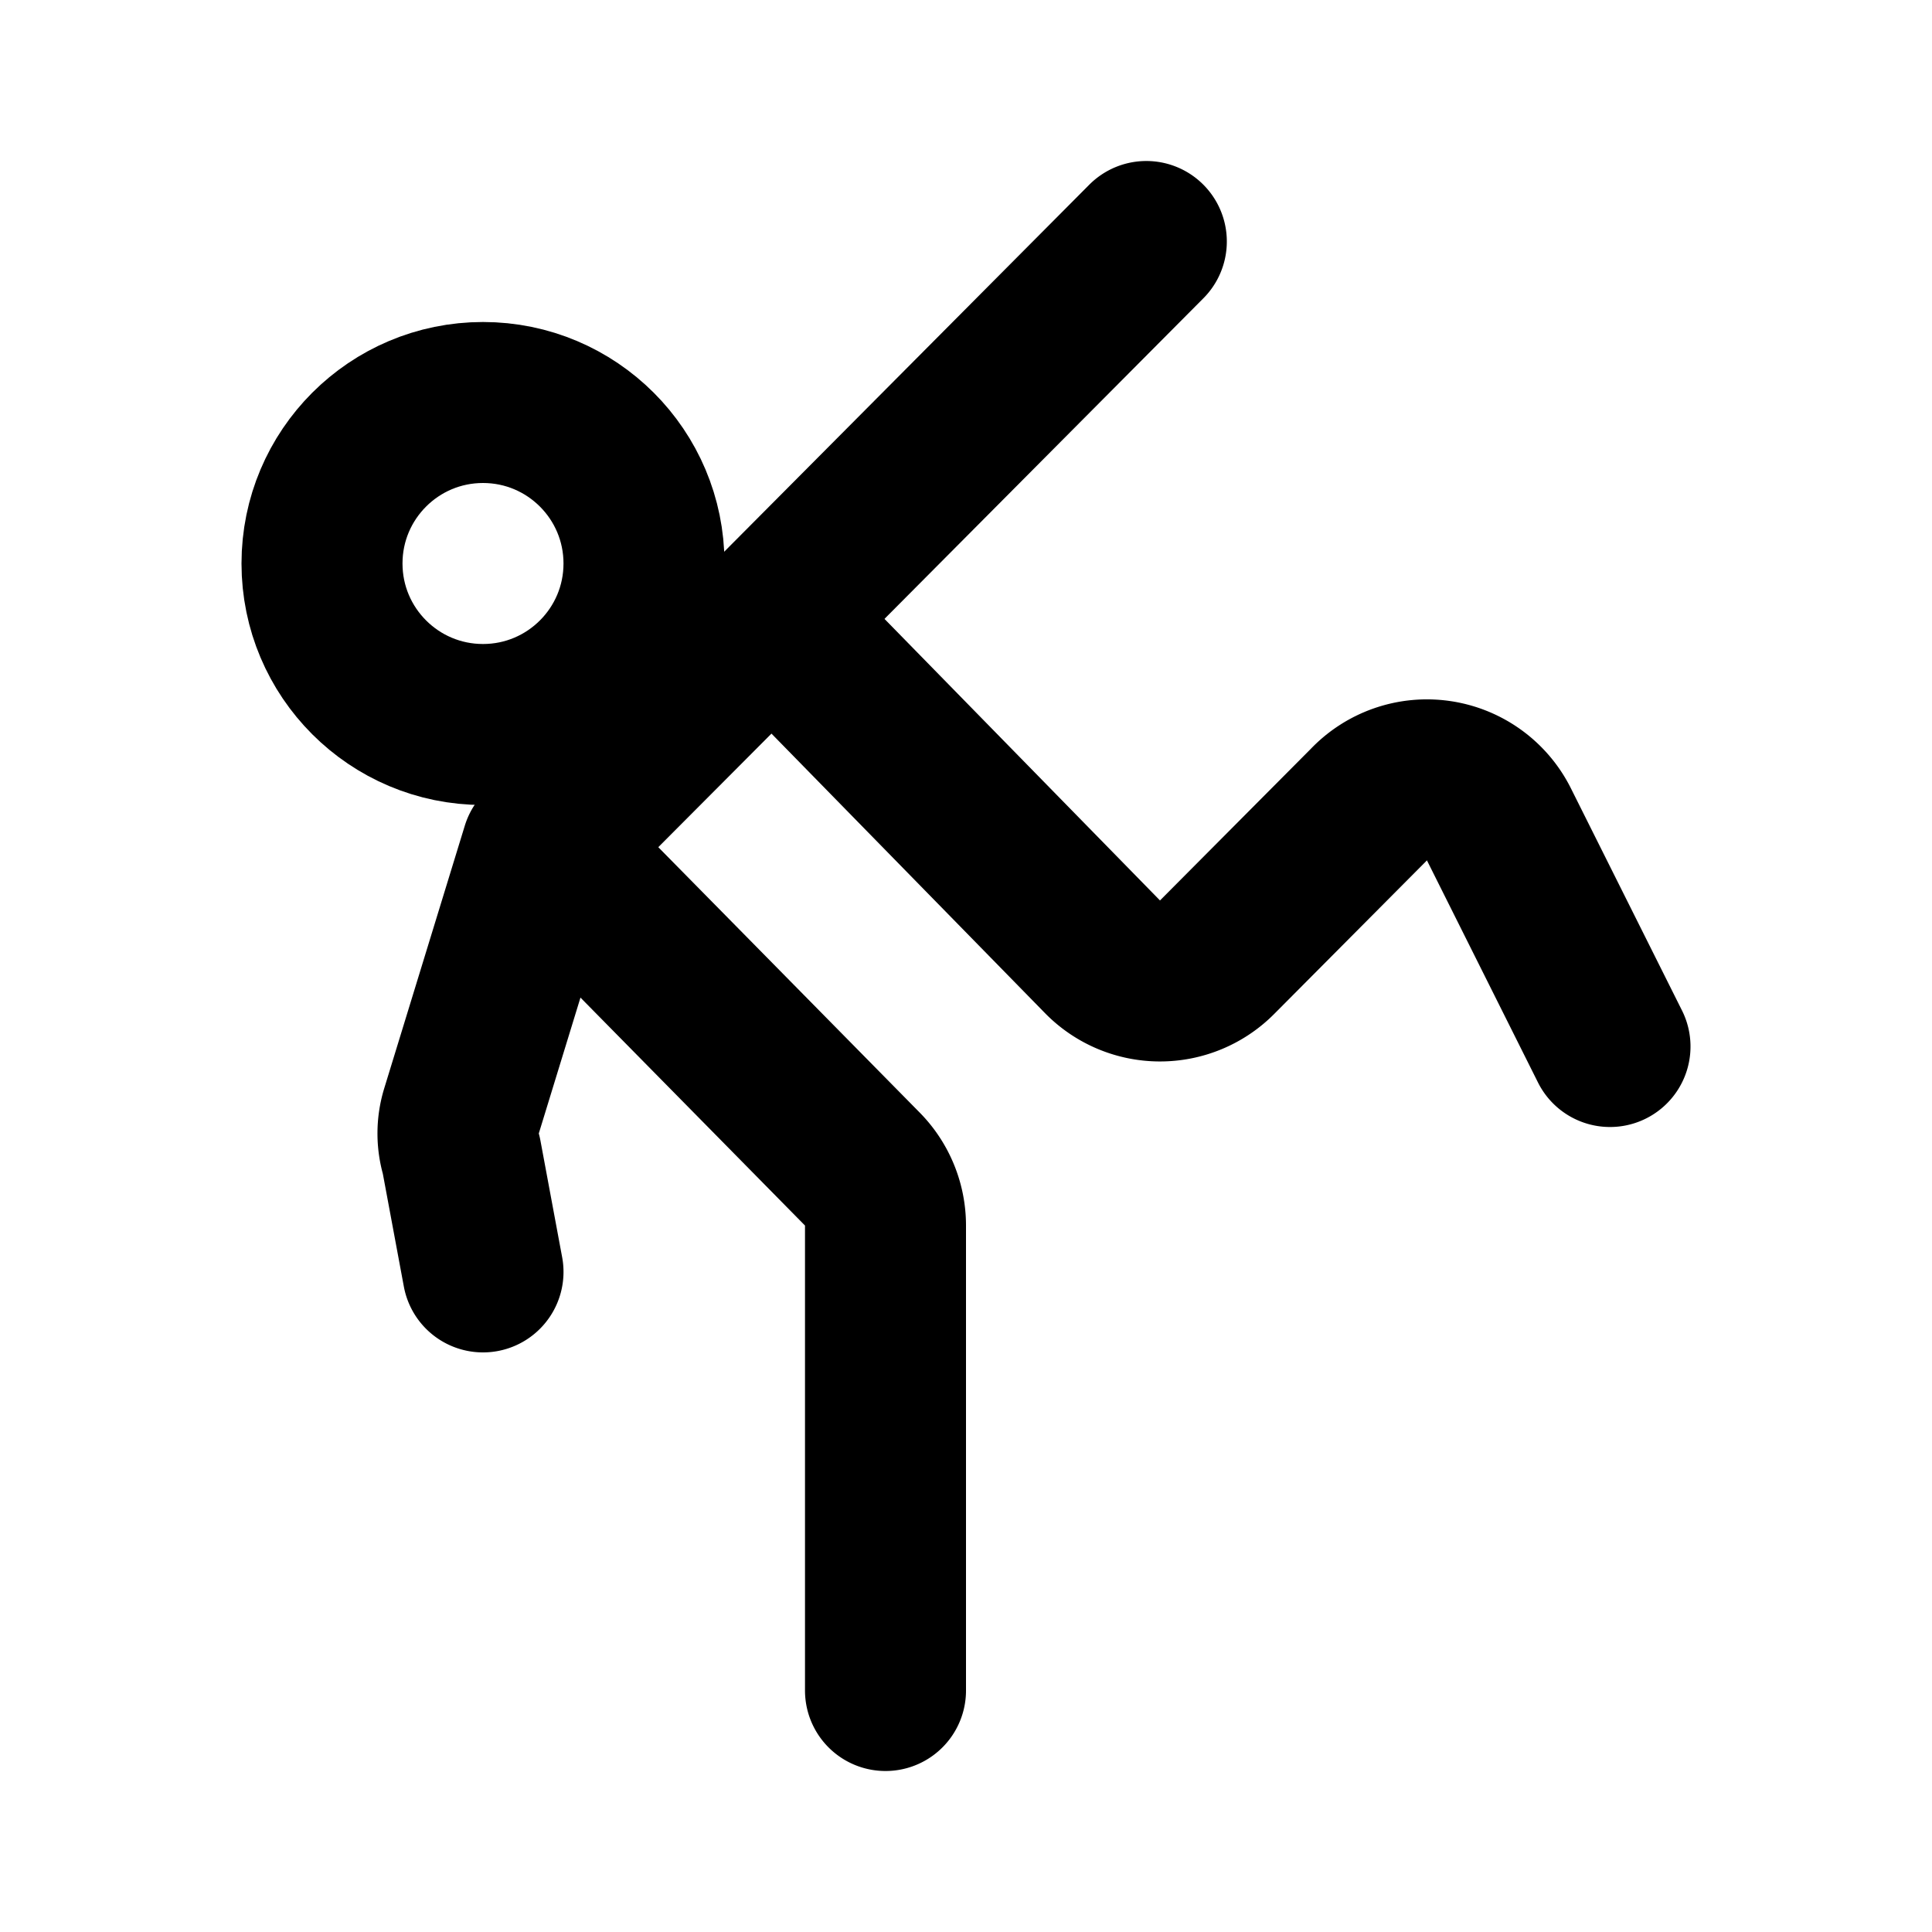
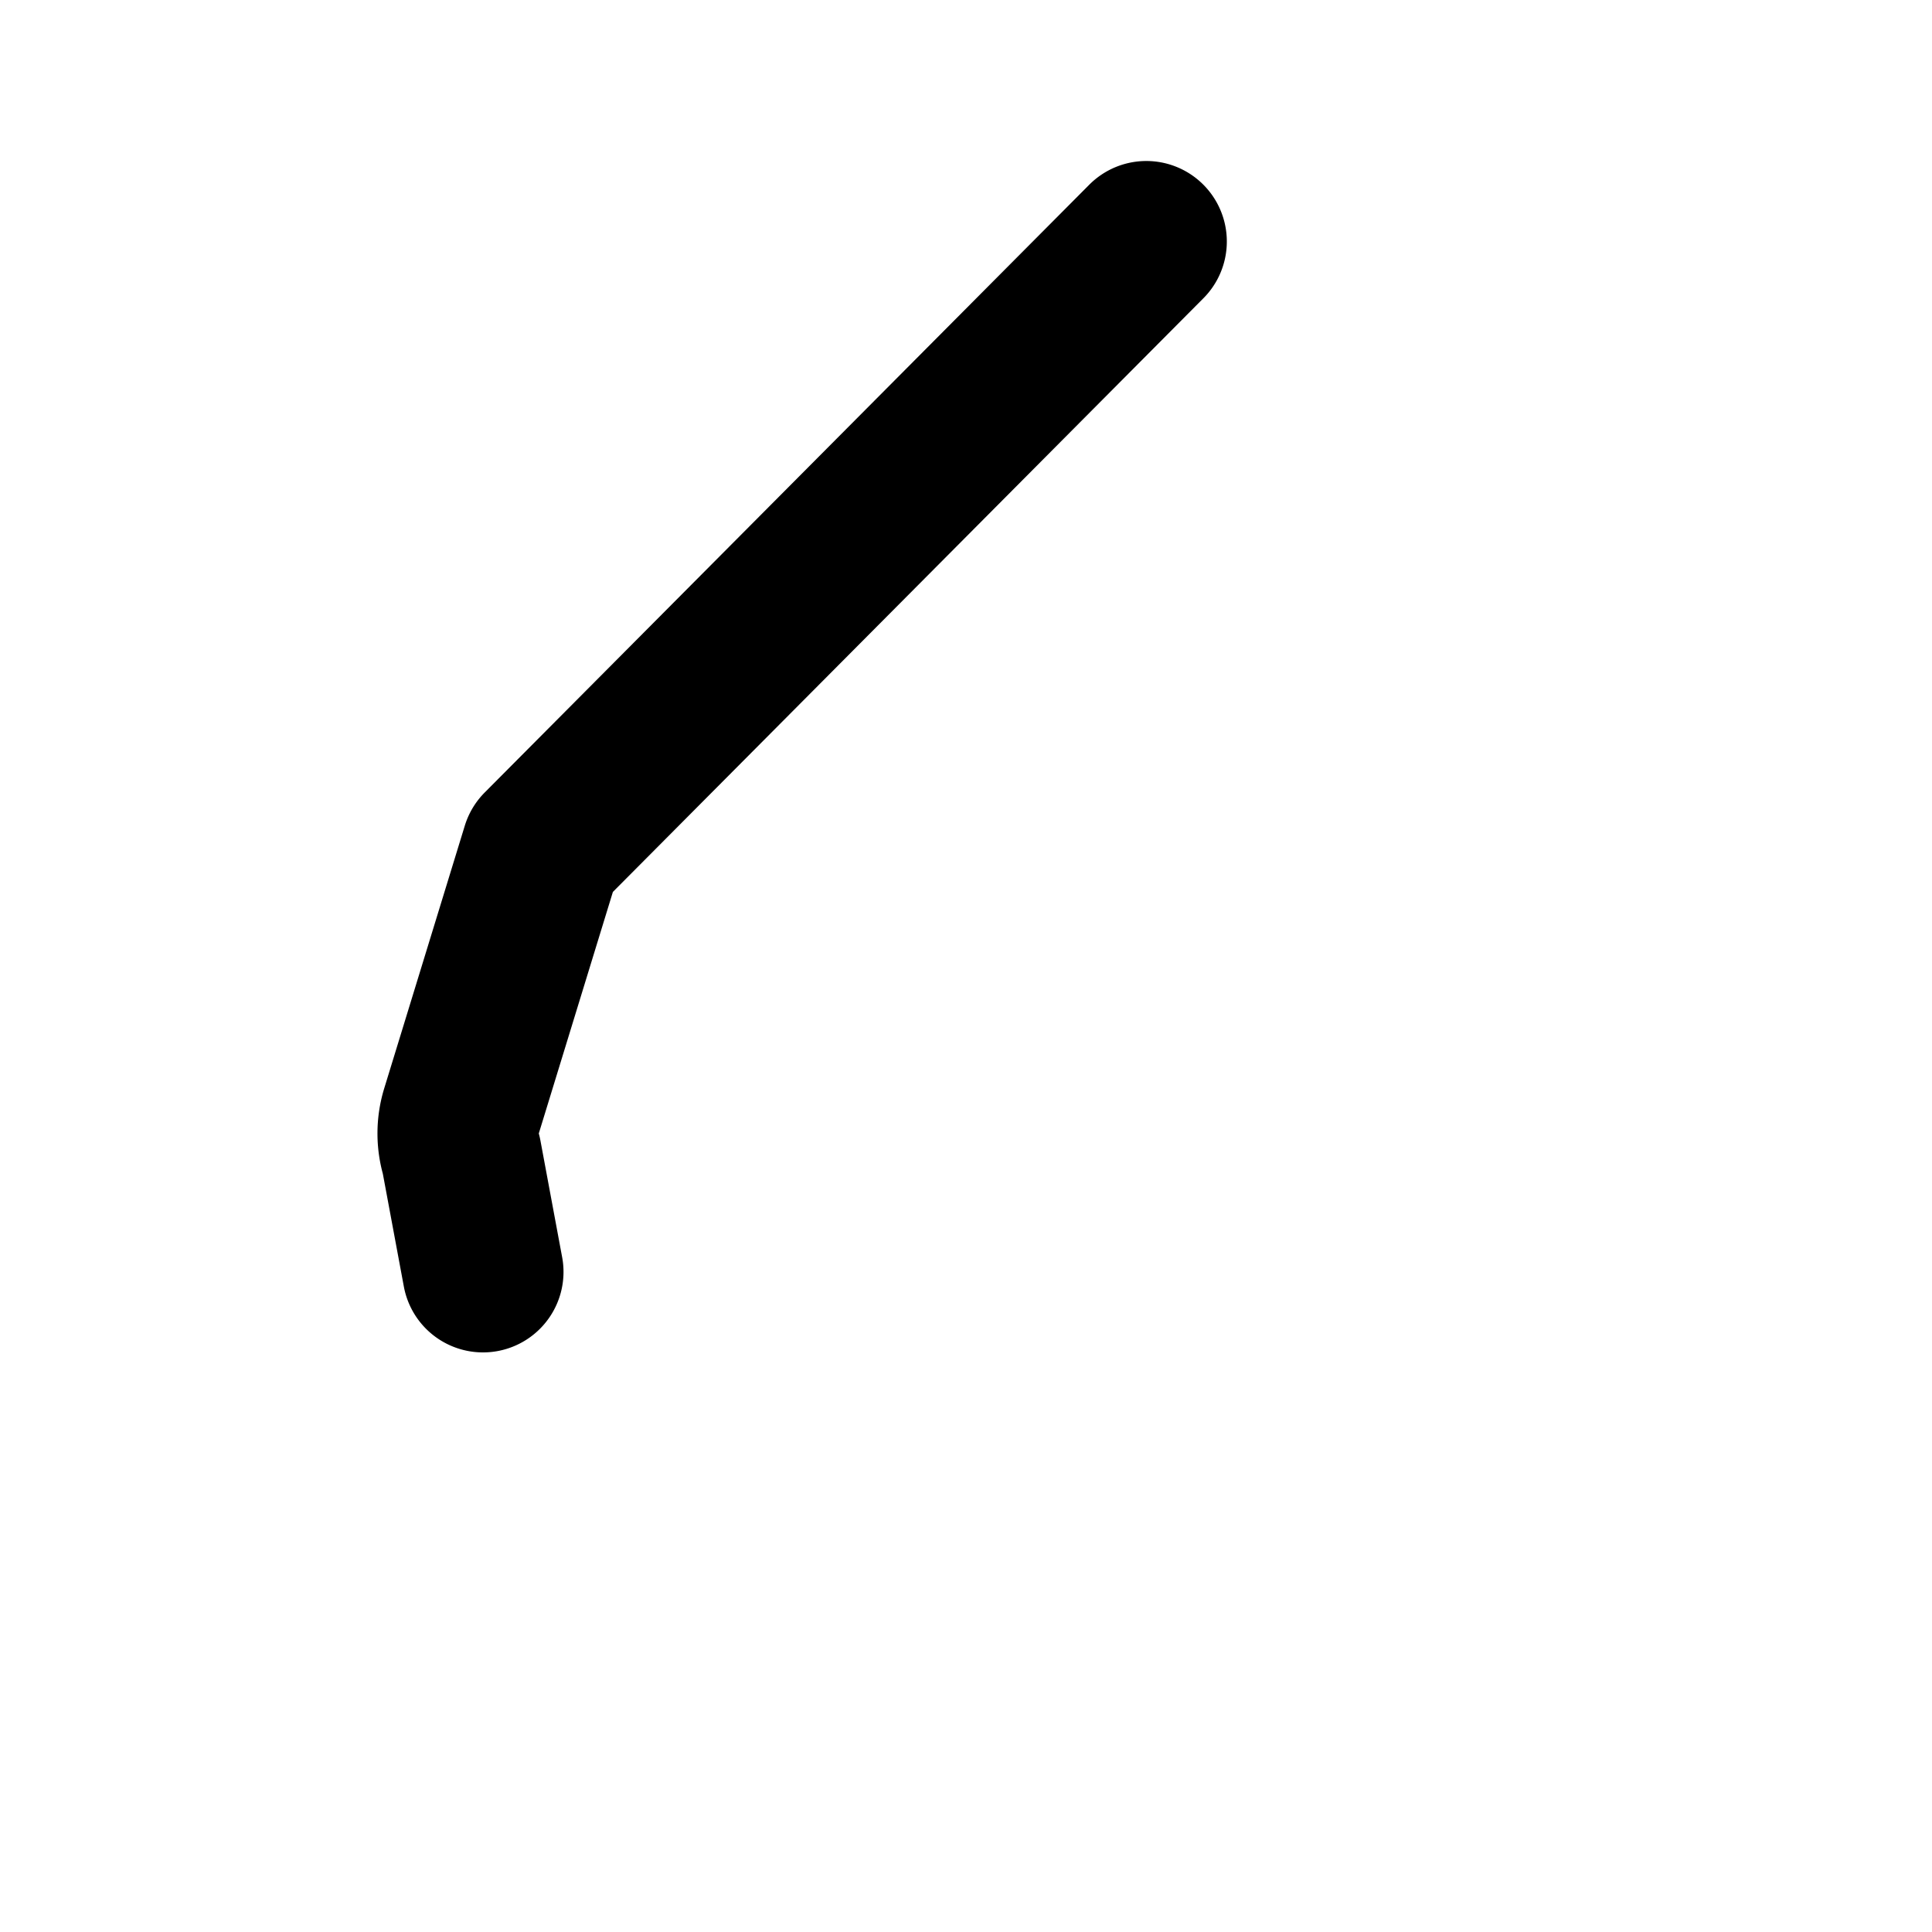
<svg xmlns="http://www.w3.org/2000/svg" fill="#000000" width="800px" height="800px" viewBox="0 0 24 24" id="taekwondo-2" data-name="Line Color" class="icon line-color">
  <path id="primary" d="M14.24,3,6.73,10.55l-1,3.26a.91.91,0,0,0,0,.54L6,15.8" style="fill: none; stroke: rgb(0, 0, 0); stroke-linecap: round; stroke-linejoin: round; stroke-width: 2;" />
-   <path id="primary-2" data-name="primary" d="M20,13l-1.38-2.76A1,1,0,0,0,17,10l-1.88,1.89a1,1,0,0,1-1.42,0L9.59,7.69,6.77,10.52l3.94,4a1,1,0,0,1,.29.7V21" style="fill: none; stroke: rgb(0, 0, 0); stroke-linecap: round; stroke-linejoin: round; stroke-width: 2;" />
-   <circle id="primary-3" data-name="primary" cx="6" cy="7" r="2" style="fill: none; stroke: rgb(0, 0, 0); stroke-linecap: round; stroke-linejoin: round; stroke-width: 2;" />
</svg>